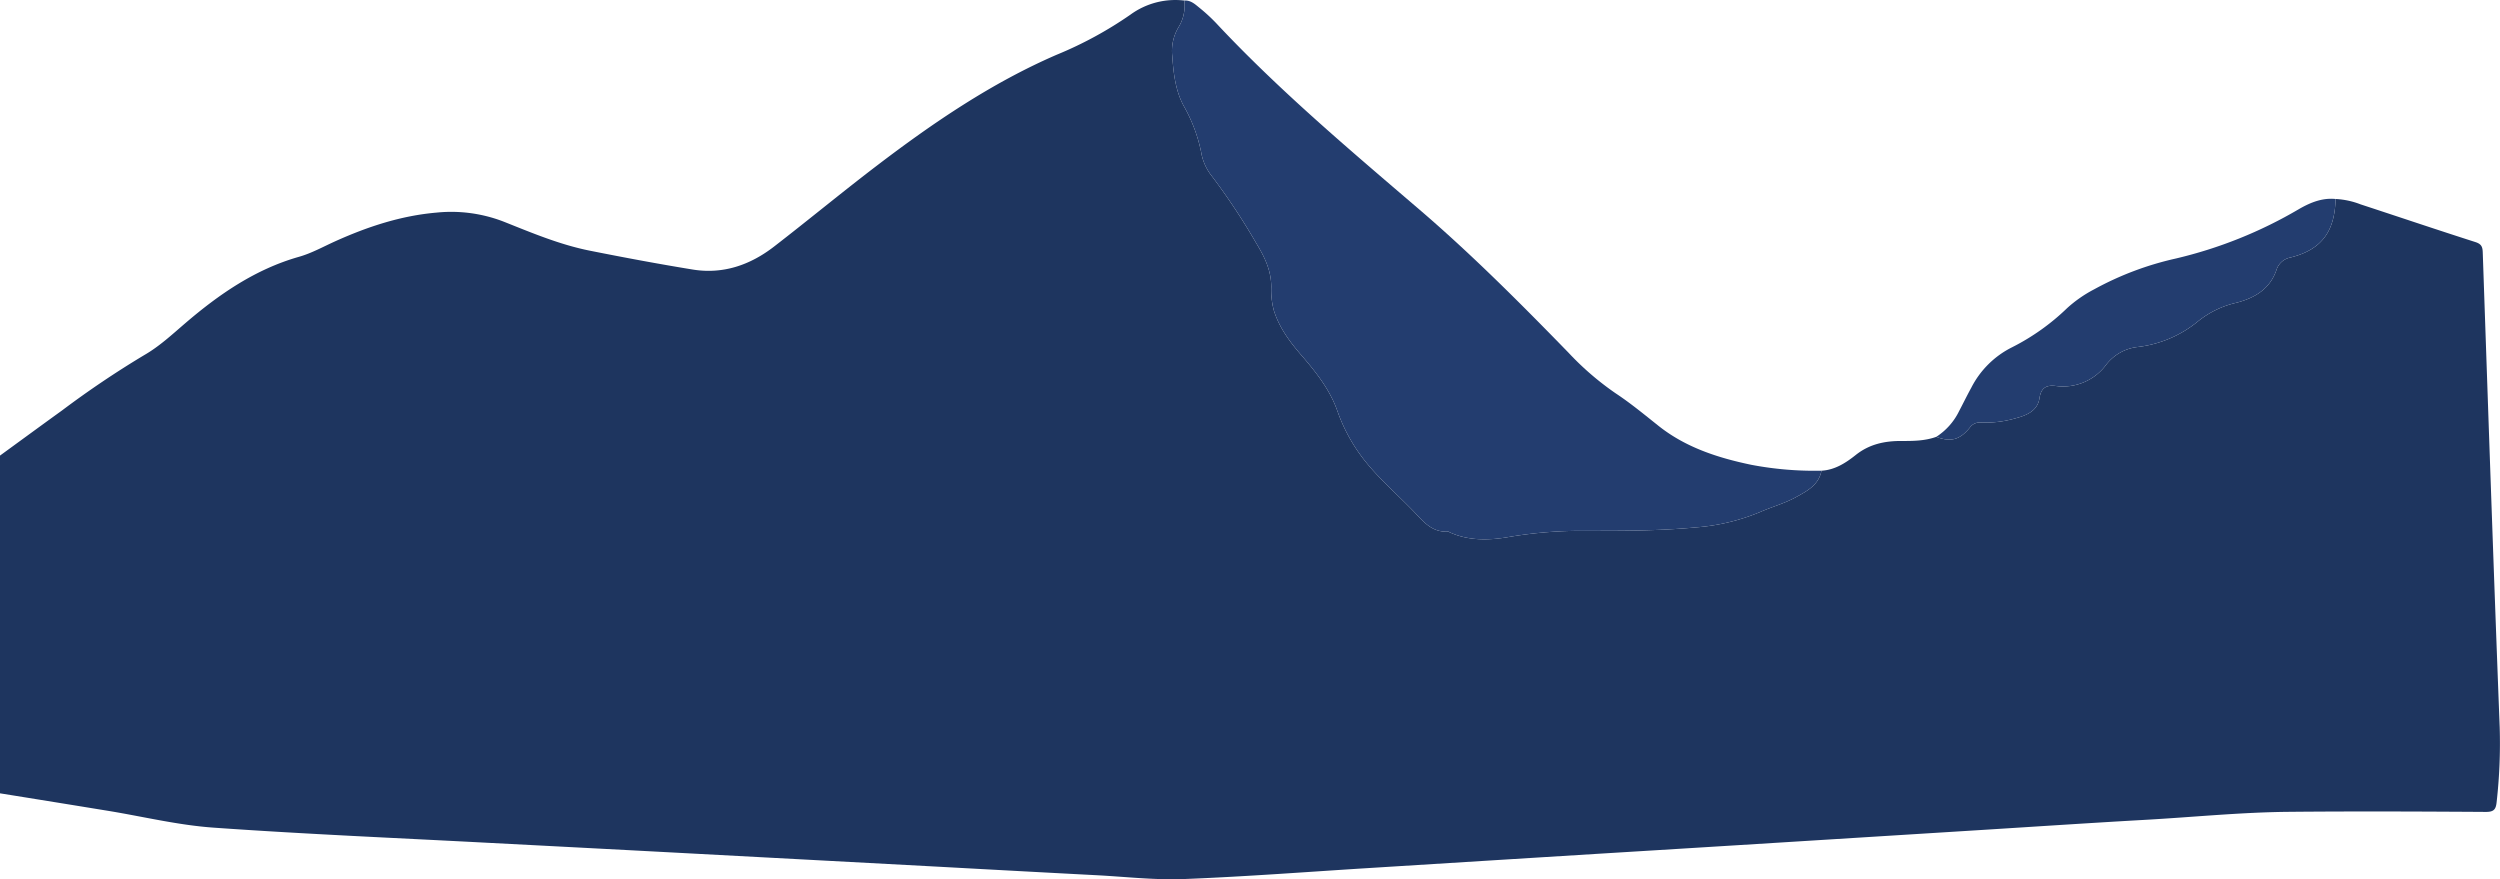
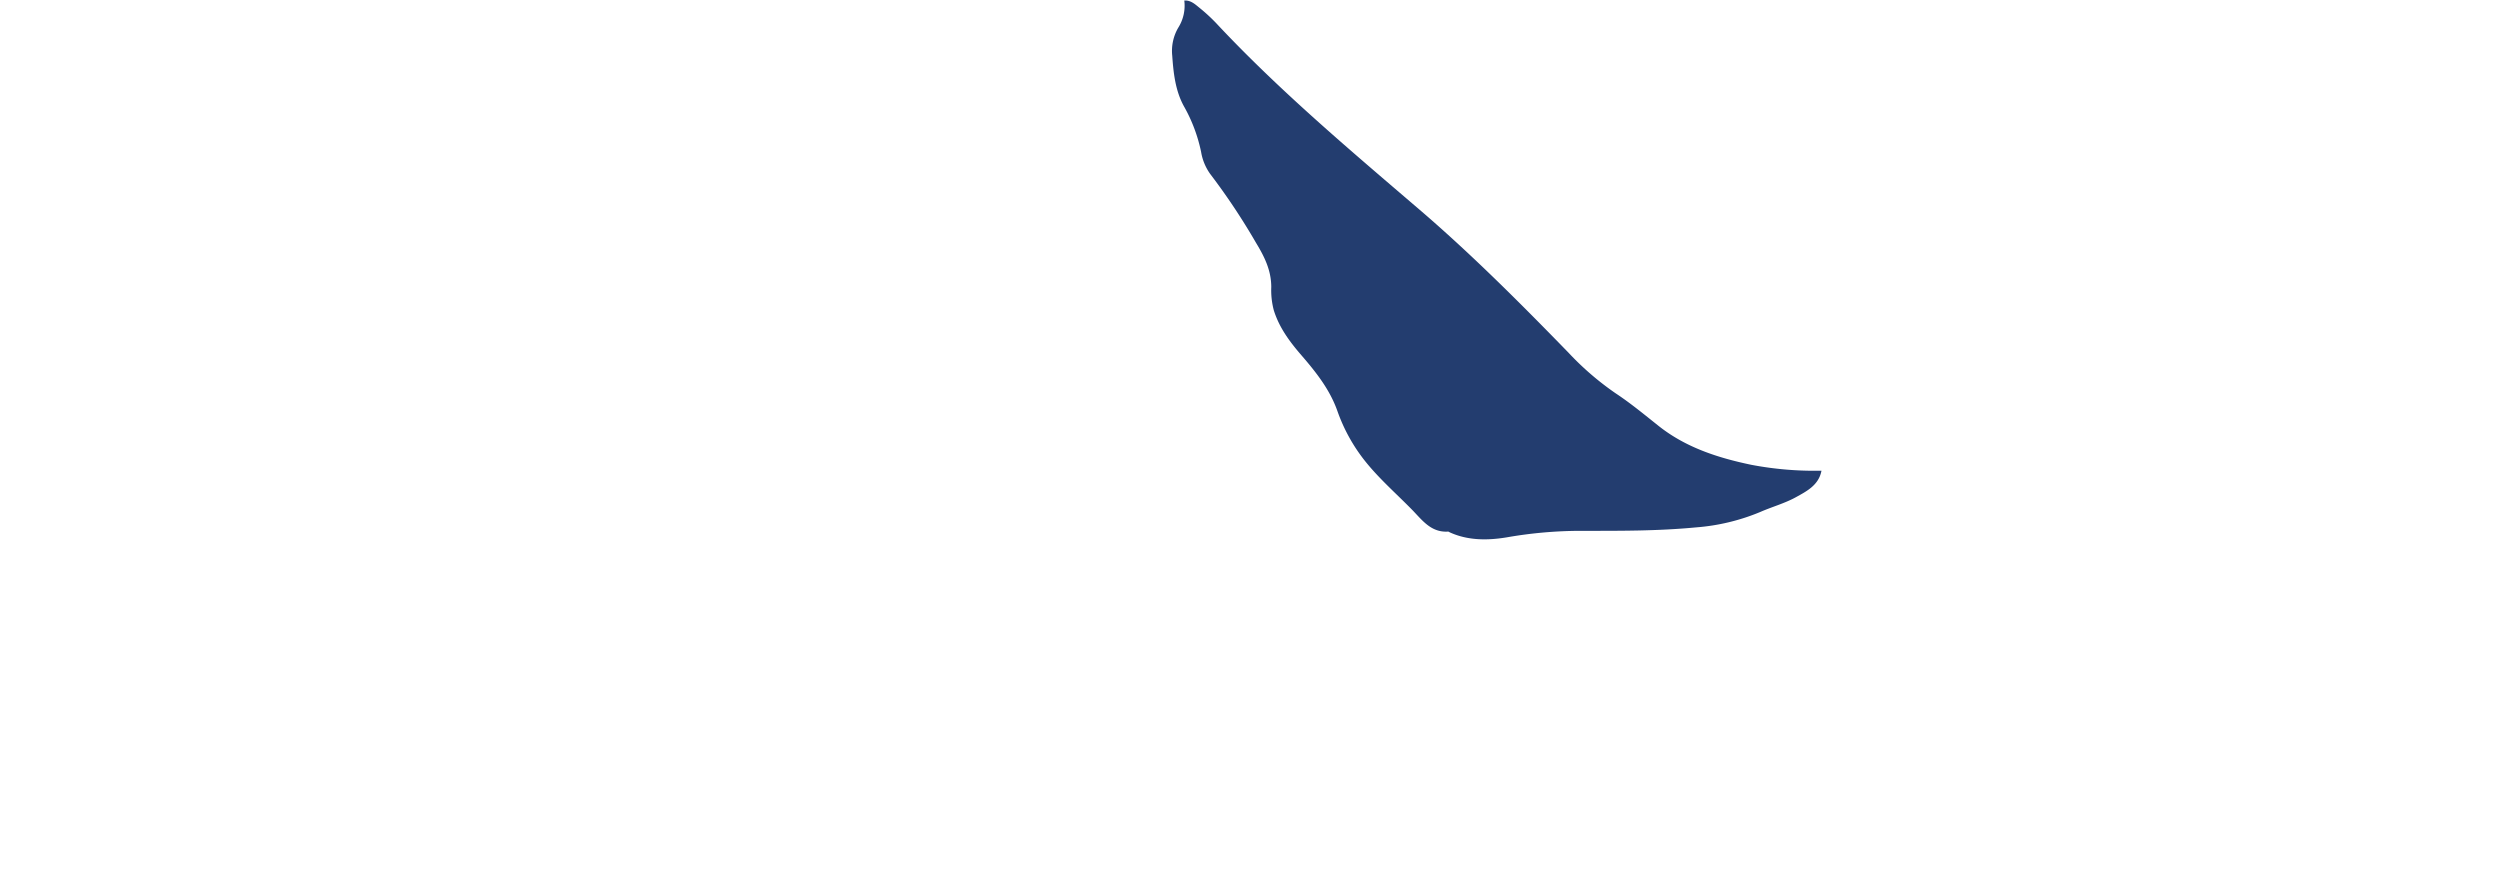
<svg xmlns="http://www.w3.org/2000/svg" viewBox="0 0 653.243 229.752">
  <defs>
    <style>.cls-1{fill:#1e355f;}.cls-2{fill:#233d6f;}</style>
  </defs>
  <g id="Layer_2" data-name="Layer 2">
    <g id="Layer_1-2" data-name="Layer 1">
-       <path class="cls-1" d="M475.948,122.992c3.531-.19,6.384-2.067,8.971-4.121,3.544-2.814,7.532-3.654,11.832-3.644,3.117.007,6.212-.006,9.193-1.084,3.78,1.44,6.153.8,8.751-2.395a3.19,3.19,0,0,1,2.881-1.351,27.782,27.782,0,0,0,8.953-1.062c2.818-.736,5.88-1.854,6.396-5.33.386-2.6,1.73-3.42,4.058-3.176a14.025,14.025,0,0,0,13.419-5.608,12.069,12.069,0,0,1,8.12-4.547,30.363,30.363,0,0,0,15.782-6.688,24.719,24.719,0,0,1,10.152-4.901c4.776-1.262,8.78-3.621,10.457-8.788A4.755,4.755,0,0,1,598.432,67.299c8.574-2.111,11.642-7.203,11.852-15.303a20.842,20.842,0,0,1,6.518,1.399c10.001,3.274,19.97,6.648,29.994,9.852,1.546.494,1.886,1.194,1.937,2.666,1.426,41.366,2.828,82.734,4.429,124.093a137.002,137.002,0,0,1-.8,19.589c-.2,1.922-.742,2.57-2.844,2.557-17.188-.111-34.378-.186-51.566-.021-12.47.119-24.893,1.385-37.339,2.085-14.363.809-28.717,1.771-43.075,2.668Q488.225,218.713,458.911,220.543q-20.82,1.294-41.641,2.566-29.554,1.833-59.107,3.679c-16.273,1.01-32.536,2.268-48.824,2.905-7.558.296-15.164-.598-22.746-.997q-20.593-1.083-41.183-2.217-34.359-1.843-68.719-3.676-24.424-1.297-48.849-2.563c-24.025-1.273-48.068-2.281-72.063-3.981-9.276-.657-18.439-2.906-27.656-4.411Q14.065,209.552,0,207.293V119.046c5.411-3.941,10.809-7.9,16.237-11.817a248.695,248.695,0,0,1,21.442-14.437c3.963-2.276,7.306-5.4,10.767-8.365C57.276,76.863,66.746,70.337,78.109,67.106c3.33-.947,6.317-2.628,9.435-4.036,8.48-3.828,17.222-6.72,26.57-7.523a37.959,37.959,0,0,1,17.615,2.415c7.329,2.921,14.634,5.991,22.409,7.543,8.917,1.781,17.861,3.454,26.835,4.92,7.949,1.299,15.043-1.169,21.286-5.993,9.037-6.983,17.84-14.271,26.923-21.193,14.689-11.192,29.935-21.577,46.959-28.948a100.948,100.948,0,0,0,19.248-10.471A19.902,19.902,0,0,1,309.453.142a10.757,10.757,0,0,1-1.554,7.051,12.008,12.008,0,0,0-1.601,7.335c.327,4.615.819,9.36,3.231,13.552a41.071,41.071,0,0,1,4.31,11.59,13.799,13.799,0,0,0,2.334,5.719,171.364,171.364,0,0,1,12.03,18.071c2.165,3.57,3.965,7.117,3.975,11.539a20.468,20.468,0,0,0,.674,6.121c1.424,4.522,4.146,8.176,7.188,11.692,3.805,4.397,7.42,8.945,9.398,14.53a44.947,44.947,0,0,0,7.081,12.919c3.718,4.715,8.261,8.656,12.446,12.931,2.638,2.694,4.944,5.993,9.41,5.71.14-.009.289.125.434.191,4.862,2.226,10.129,2.121,15.06,1.285a112.722,112.722,0,0,1,18.961-1.673c10.121.004,20.237.064,30.339-.902a54.254,54.254,0,0,0,16.828-4.047c3.062-1.34,6.351-2.233,9.257-3.836C472.099,128.353,475.243,126.761,475.948,122.992Z" />
      <path class="cls-2" d="M475.948,122.992c-.705,3.769-3.849,5.361-6.693,6.93-2.906,1.603-6.195,2.496-9.257,3.836a54.254,54.254,0,0,1-16.828,4.047c-10.103.966-20.218.905-30.339.902a112.722,112.722,0,0,0-18.961,1.673c-4.931.835-10.198.941-15.06-1.285-.145-.067-.294-.2-.434-.191-4.466.284-6.772-3.016-9.41-5.71-4.186-4.275-8.728-8.216-12.446-12.931a44.947,44.947,0,0,1-7.081-12.919c-1.978-5.585-5.593-10.133-9.398-14.53-3.042-3.516-5.764-7.171-7.188-11.692a20.468,20.468,0,0,1-.674-6.121c-.011-4.423-1.811-7.969-3.975-11.539a171.364,171.364,0,0,0-12.03-18.071,13.799,13.799,0,0,1-2.334-5.719A41.071,41.071,0,0,0,309.53,28.08c-2.413-4.191-2.905-8.936-3.231-13.552a12.008,12.008,0,0,1,1.601-7.335A10.757,10.757,0,0,0,309.453.142c1.592-.116,2.711.869,3.802,1.766a46.056,46.056,0,0,1,4.422,4.032c16.453,17.603,34.86,33.094,53.107,48.728,13.734,11.766,26.455,24.534,39.038,37.466A75.085,75.085,0,0,0,422.121,102.743c3.931,2.595,7.557,5.6,11.246,8.532,7.089,5.636,15.503,8.356,24.247,10.178A88.132,88.132,0,0,0,475.948,122.992Z" />
-       <path class="cls-2" d="M610.284,51.996c-.211,8.1-3.278,13.193-11.852,15.303a4.755,4.755,0,0,0-3.519,2.999c-1.677,5.167-5.68,7.526-10.457,8.788a24.719,24.719,0,0,0-10.152,4.901,30.363,30.363,0,0,1-15.782,6.688,12.069,12.069,0,0,0-8.12,4.547,14.025,14.025,0,0,1-13.419,5.608c-2.328-.244-3.672.576-4.058,3.176-.516,3.476-3.578,4.594-6.396,5.33a27.782,27.782,0,0,1-8.953,1.062,3.19,3.19,0,0,0-2.881,1.351c-2.598,3.195-4.972,3.836-8.751,2.395a16.659,16.659,0,0,0,5.952-6.698c1.076-2.043,2.087-4.121,3.199-6.145a23.966,23.966,0,0,1,10.68-10.573,58.818,58.818,0,0,0,14.376-10.231,33.573,33.573,0,0,1,7.022-4.884,81.114,81.114,0,0,1,21.347-8.058,115.514,115.514,0,0,0,32.252-12.956C603.711,52.916,606.781,51.65,610.284,51.996Z" />
    </g>
  </g>
</svg>